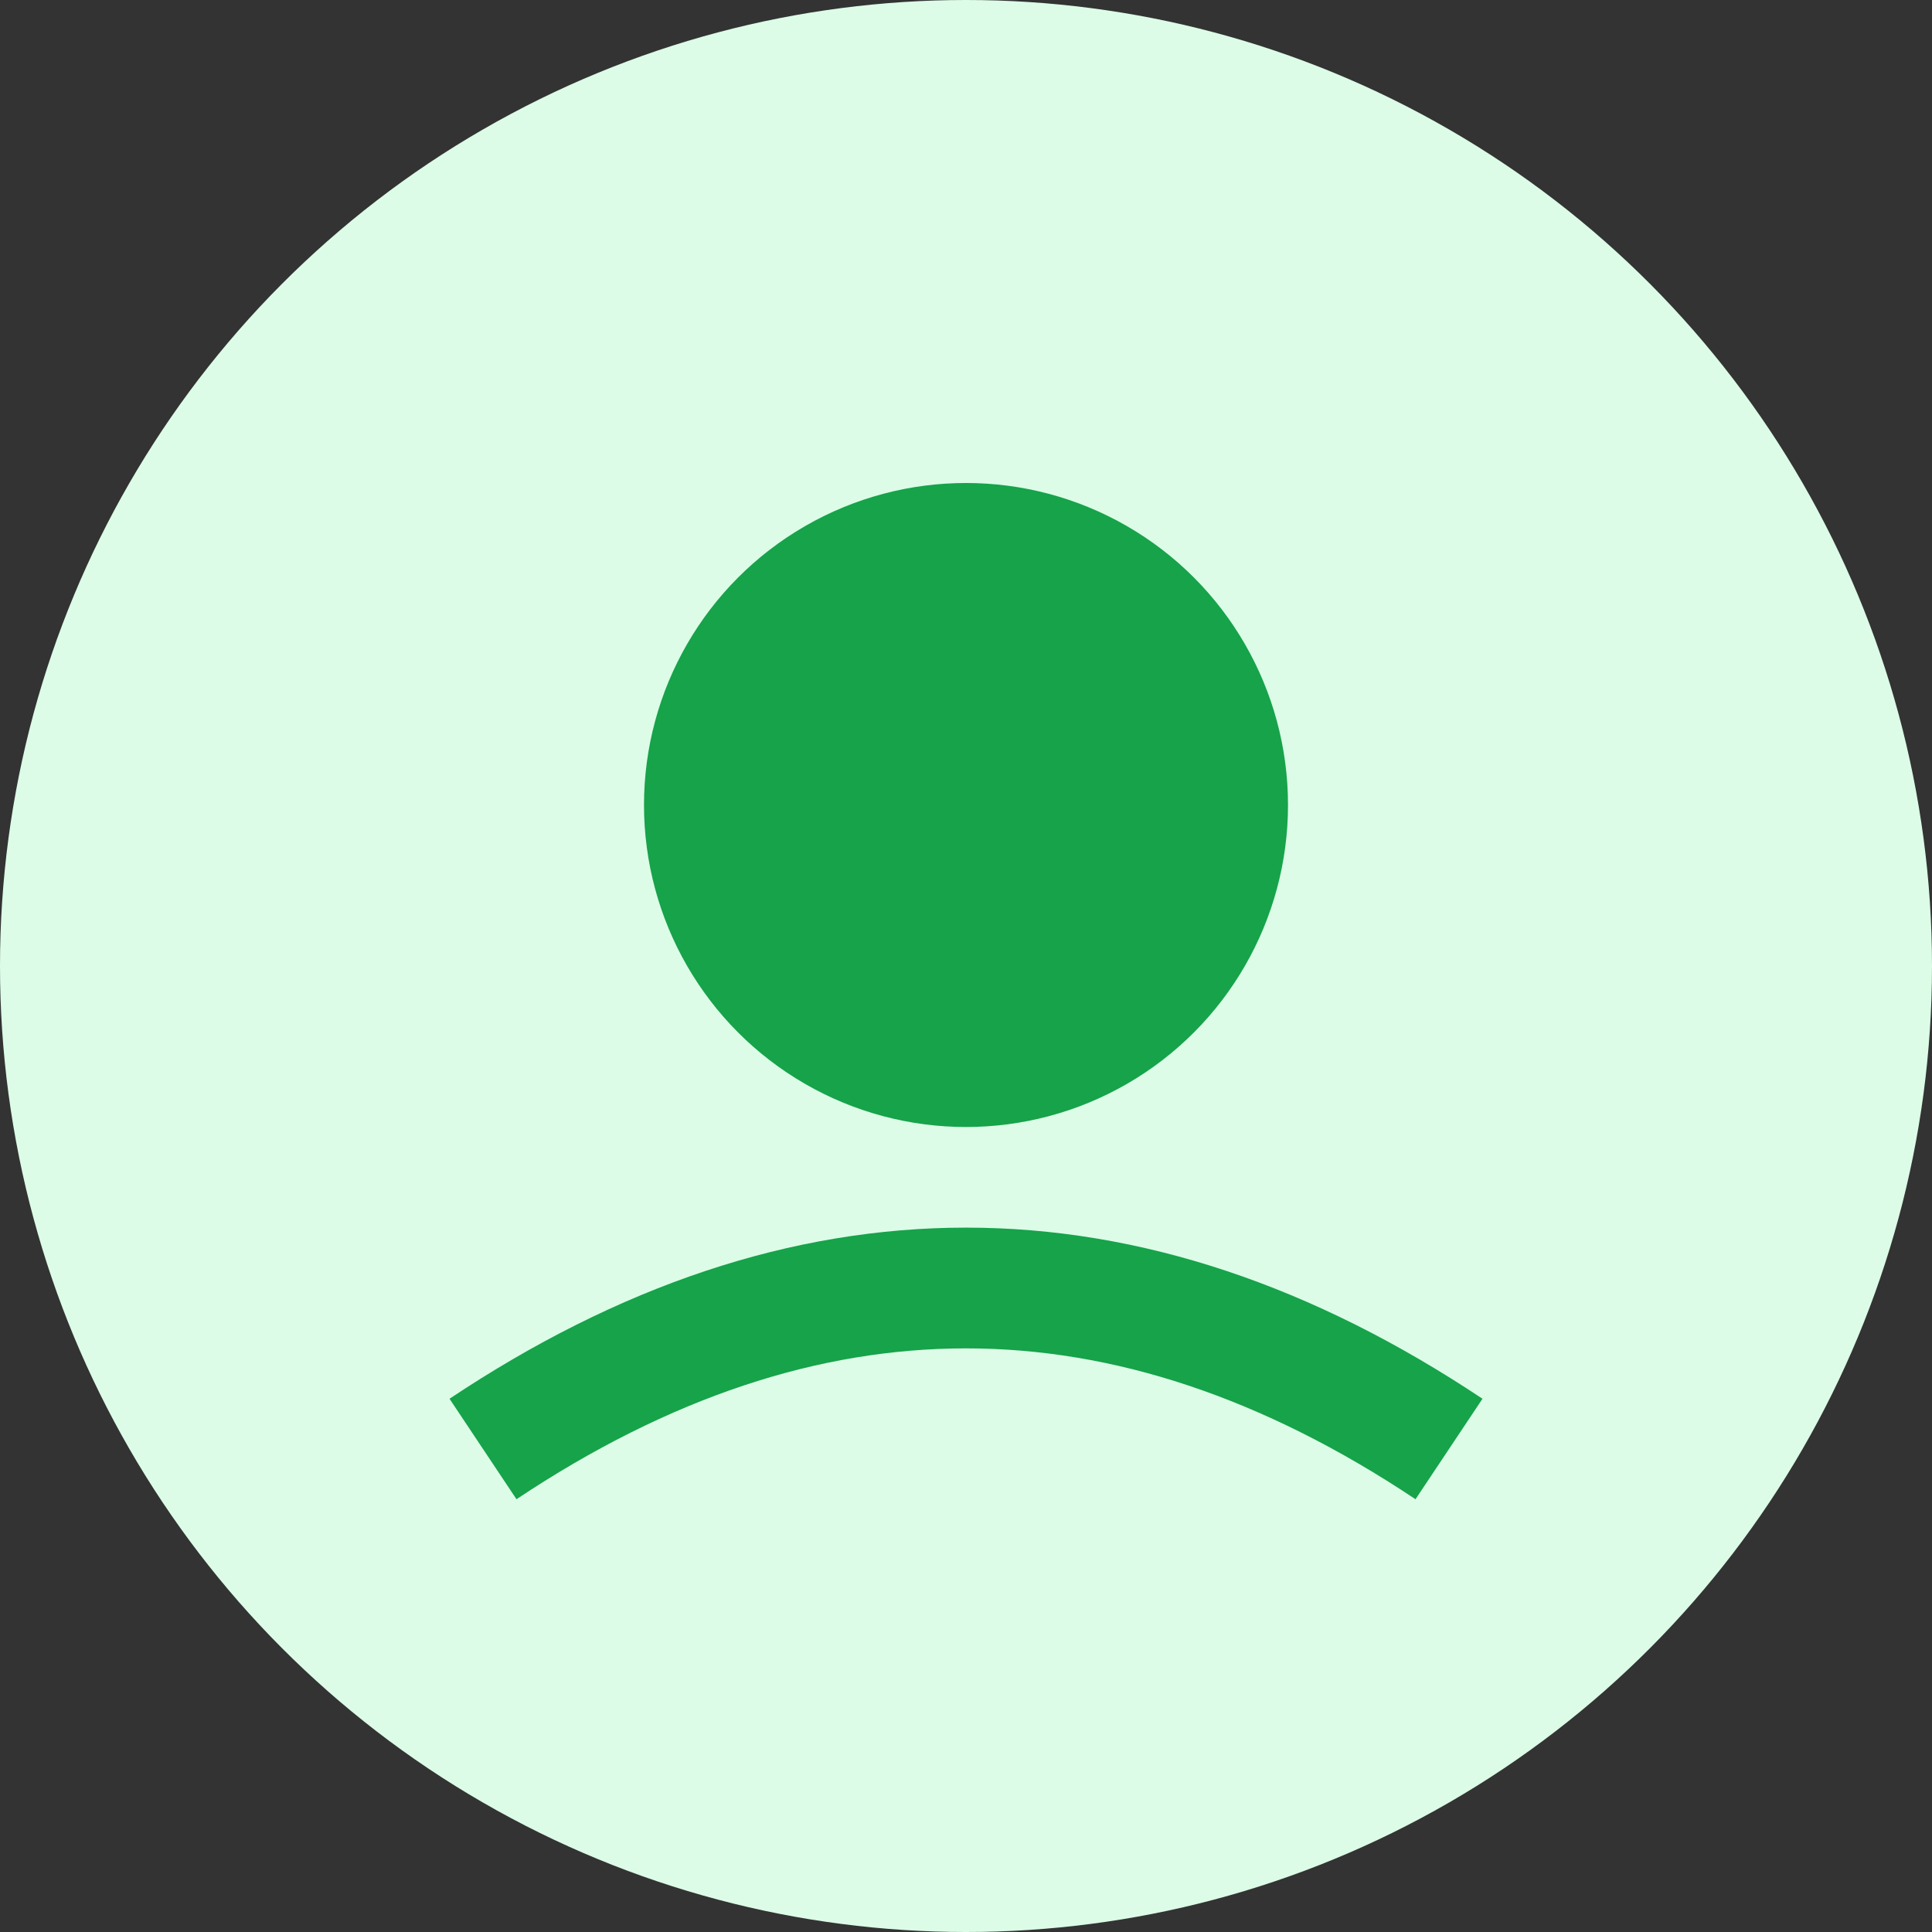
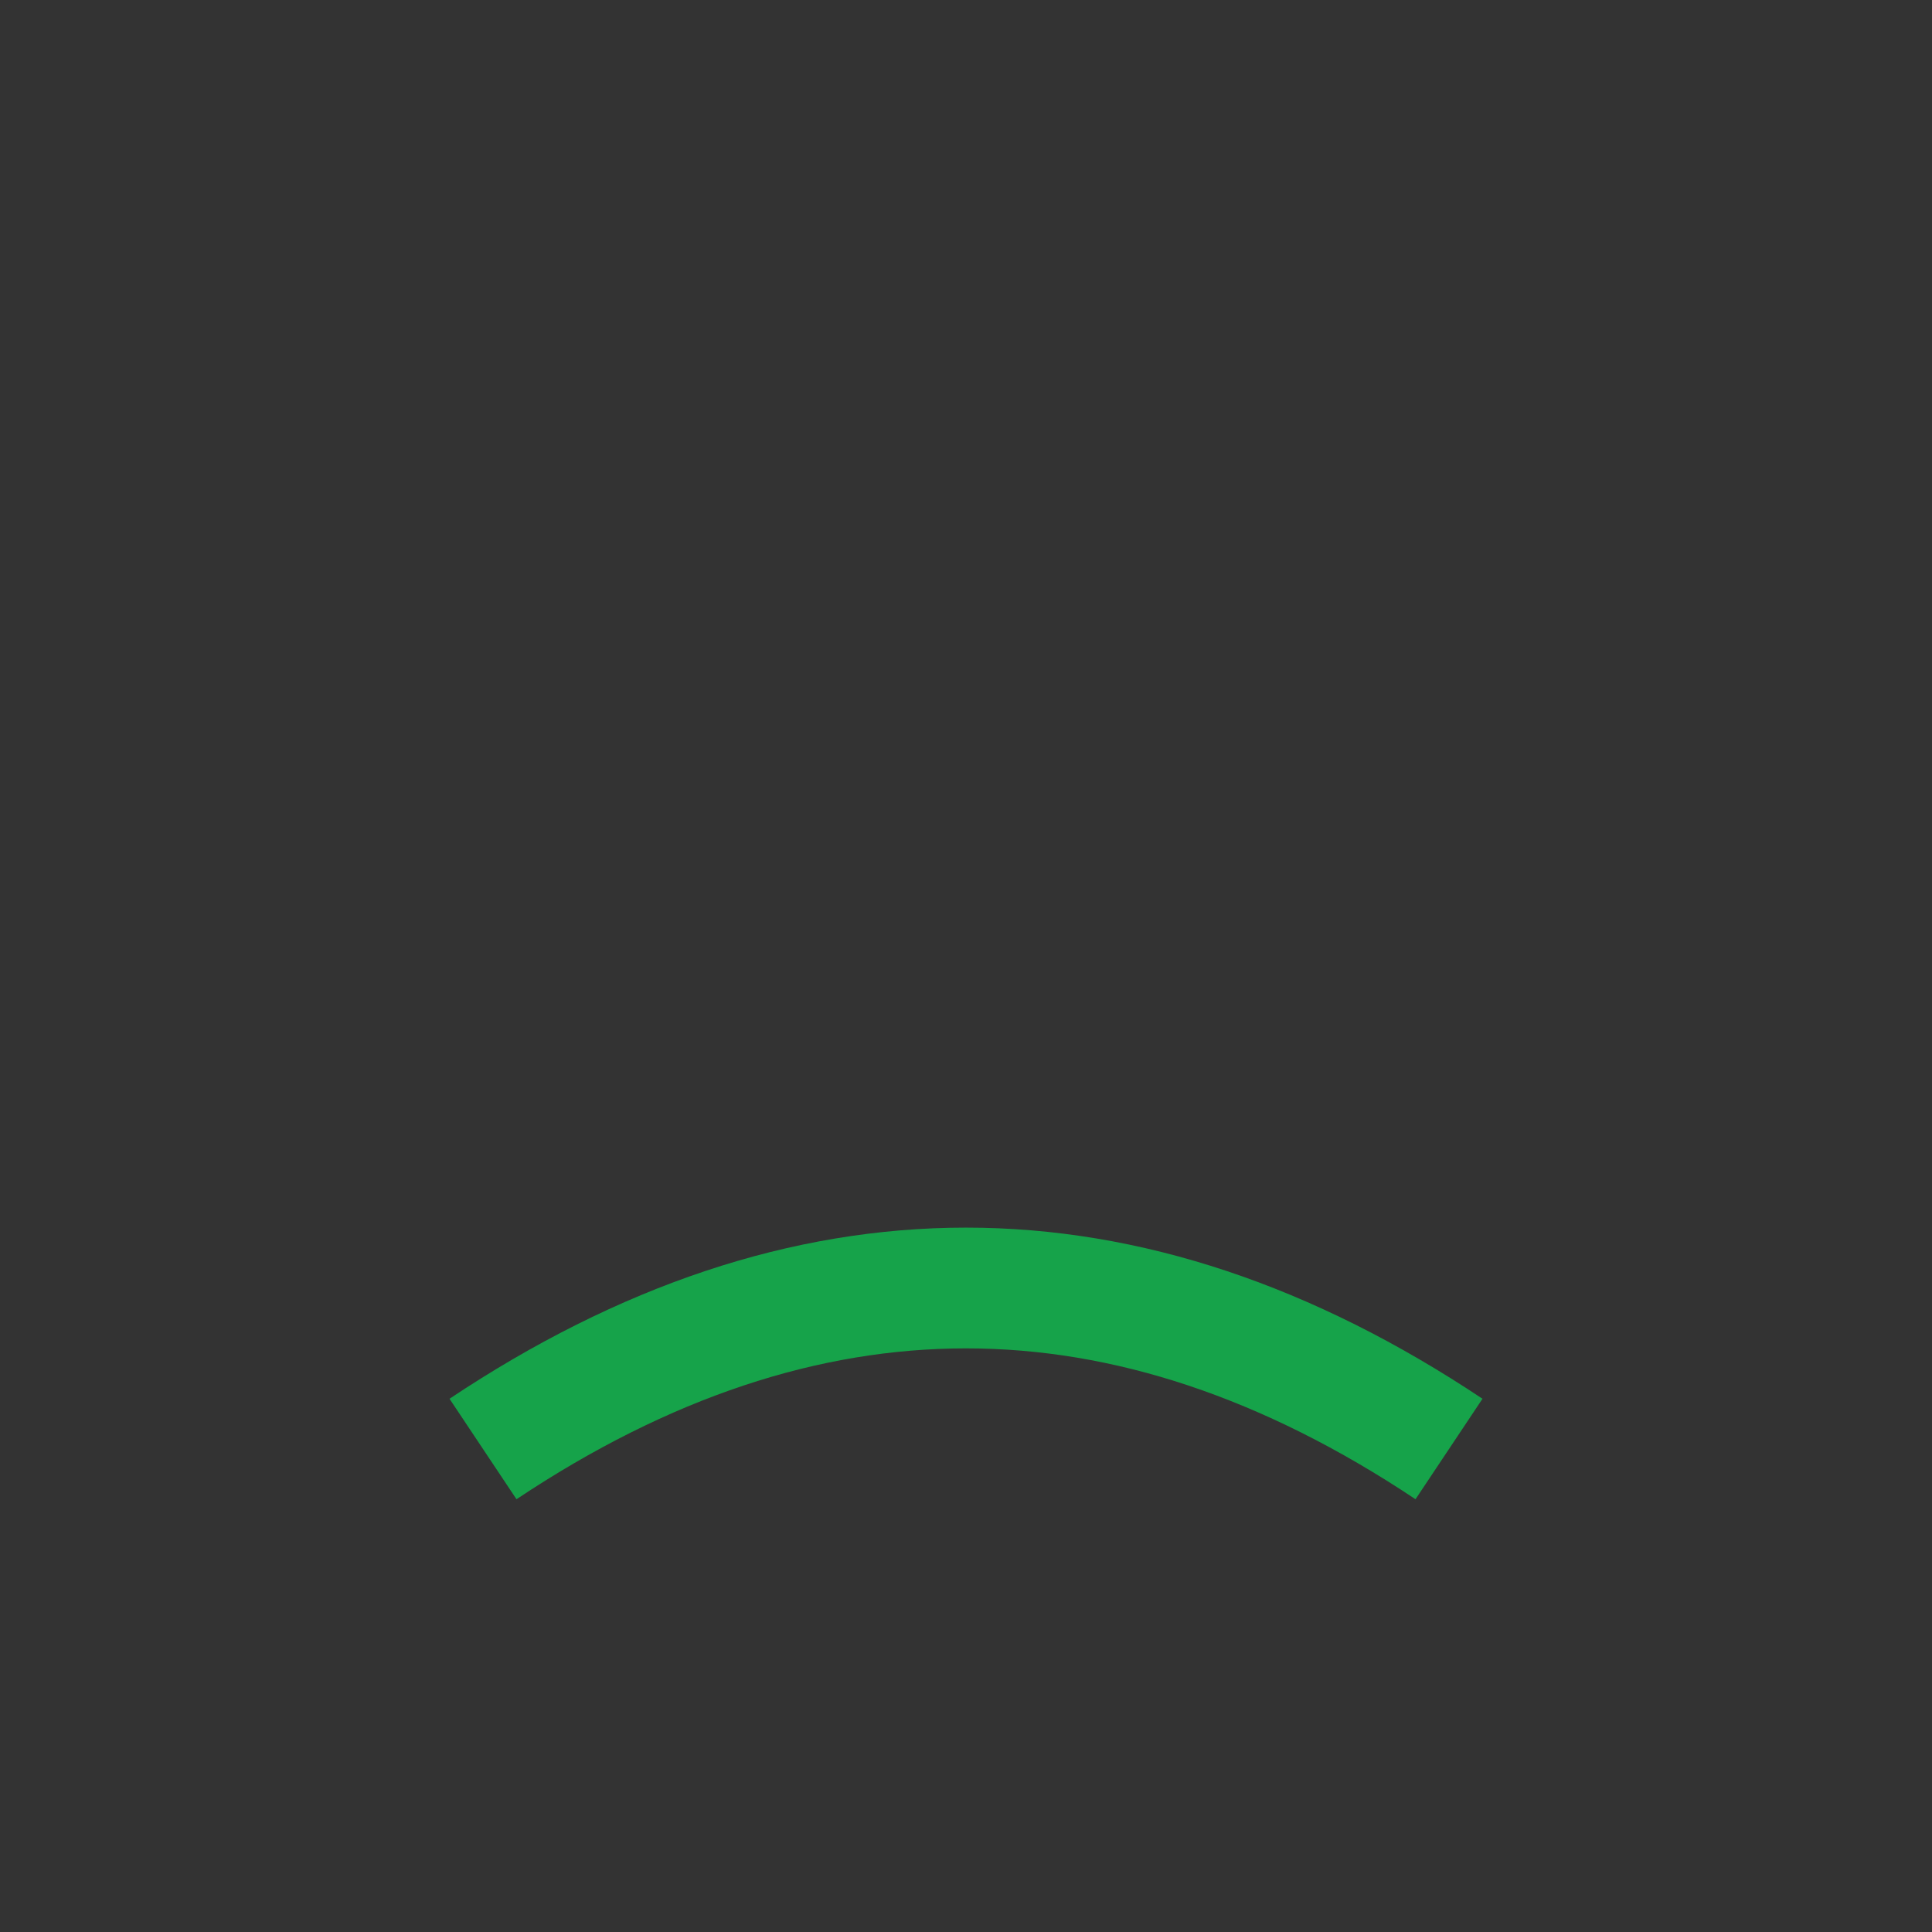
<svg xmlns="http://www.w3.org/2000/svg" width="48" height="48" viewBox="0 0 48 48" fill="none">
  <rect x="0" y="0" width="48" height="48" fill="#333333" stroke="none" />
-   <circle cx="24" cy="24" r="24" fill="#dcfce7" />
-   <circle cx="24" cy="20" r="8" fill="#16a34a" />
  <path d="M12 36 Q24 28 36 36" stroke="#16a34a" stroke-width="3" fill="none" />
</svg>